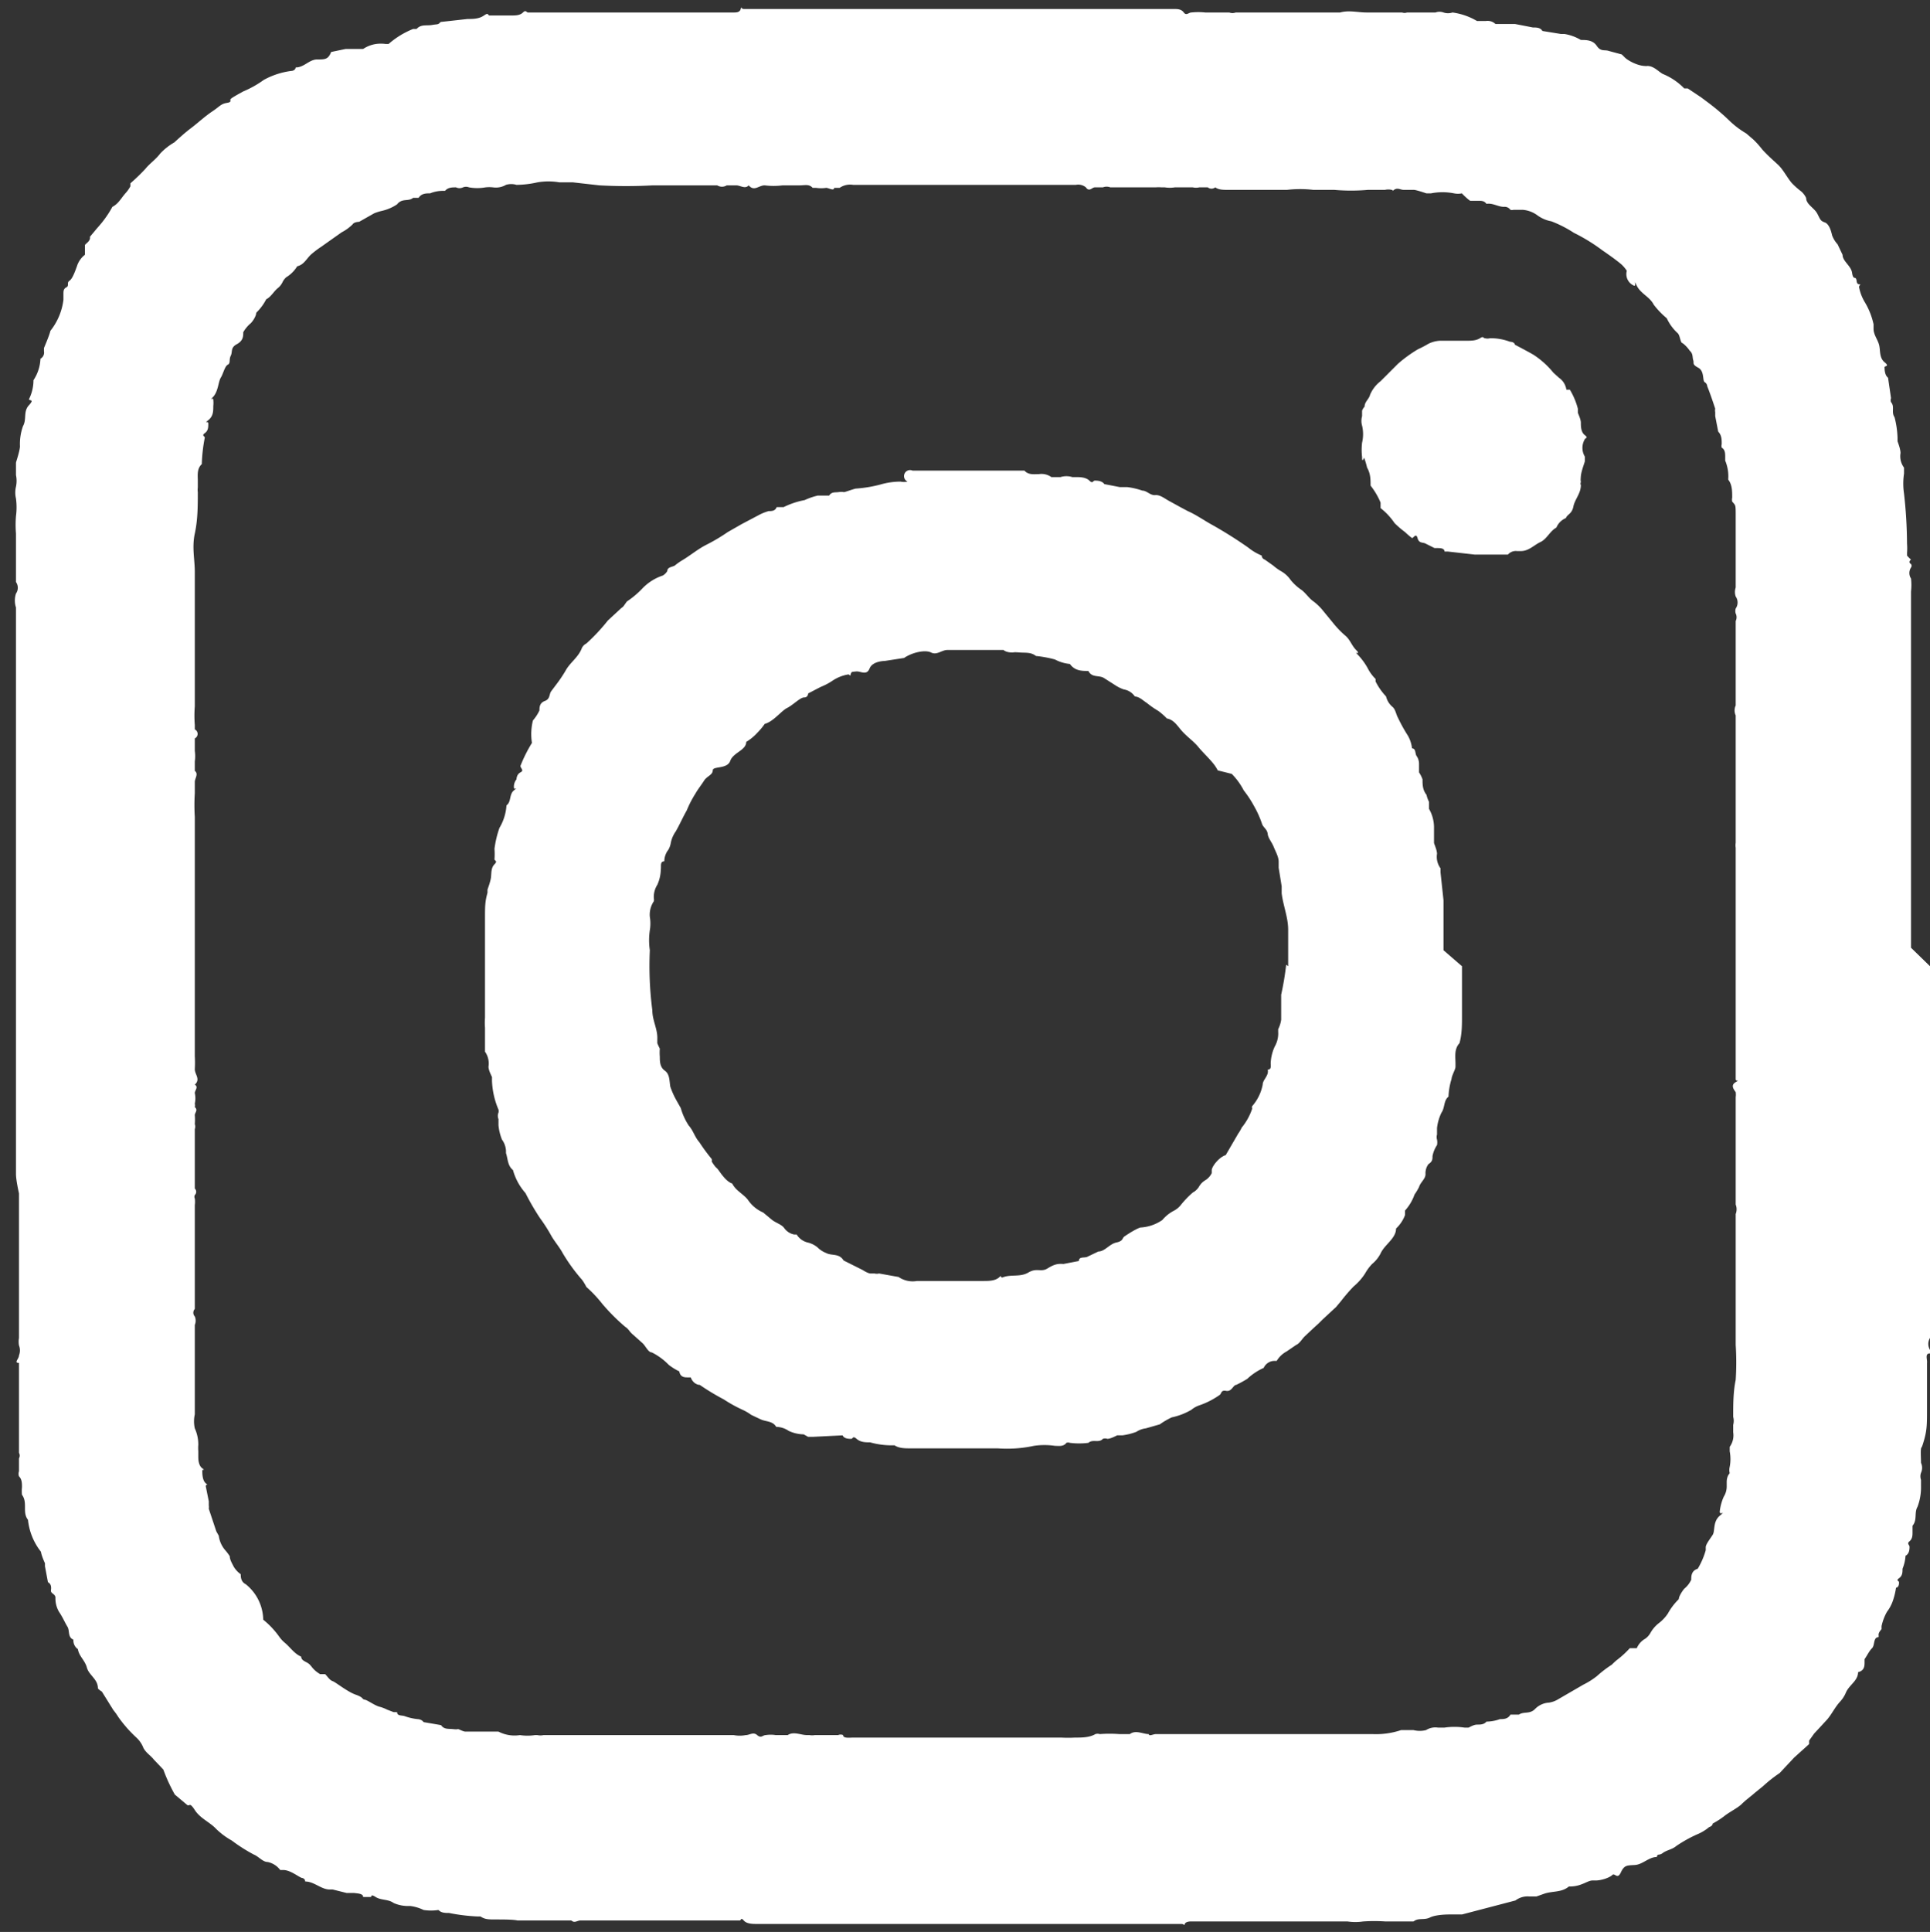
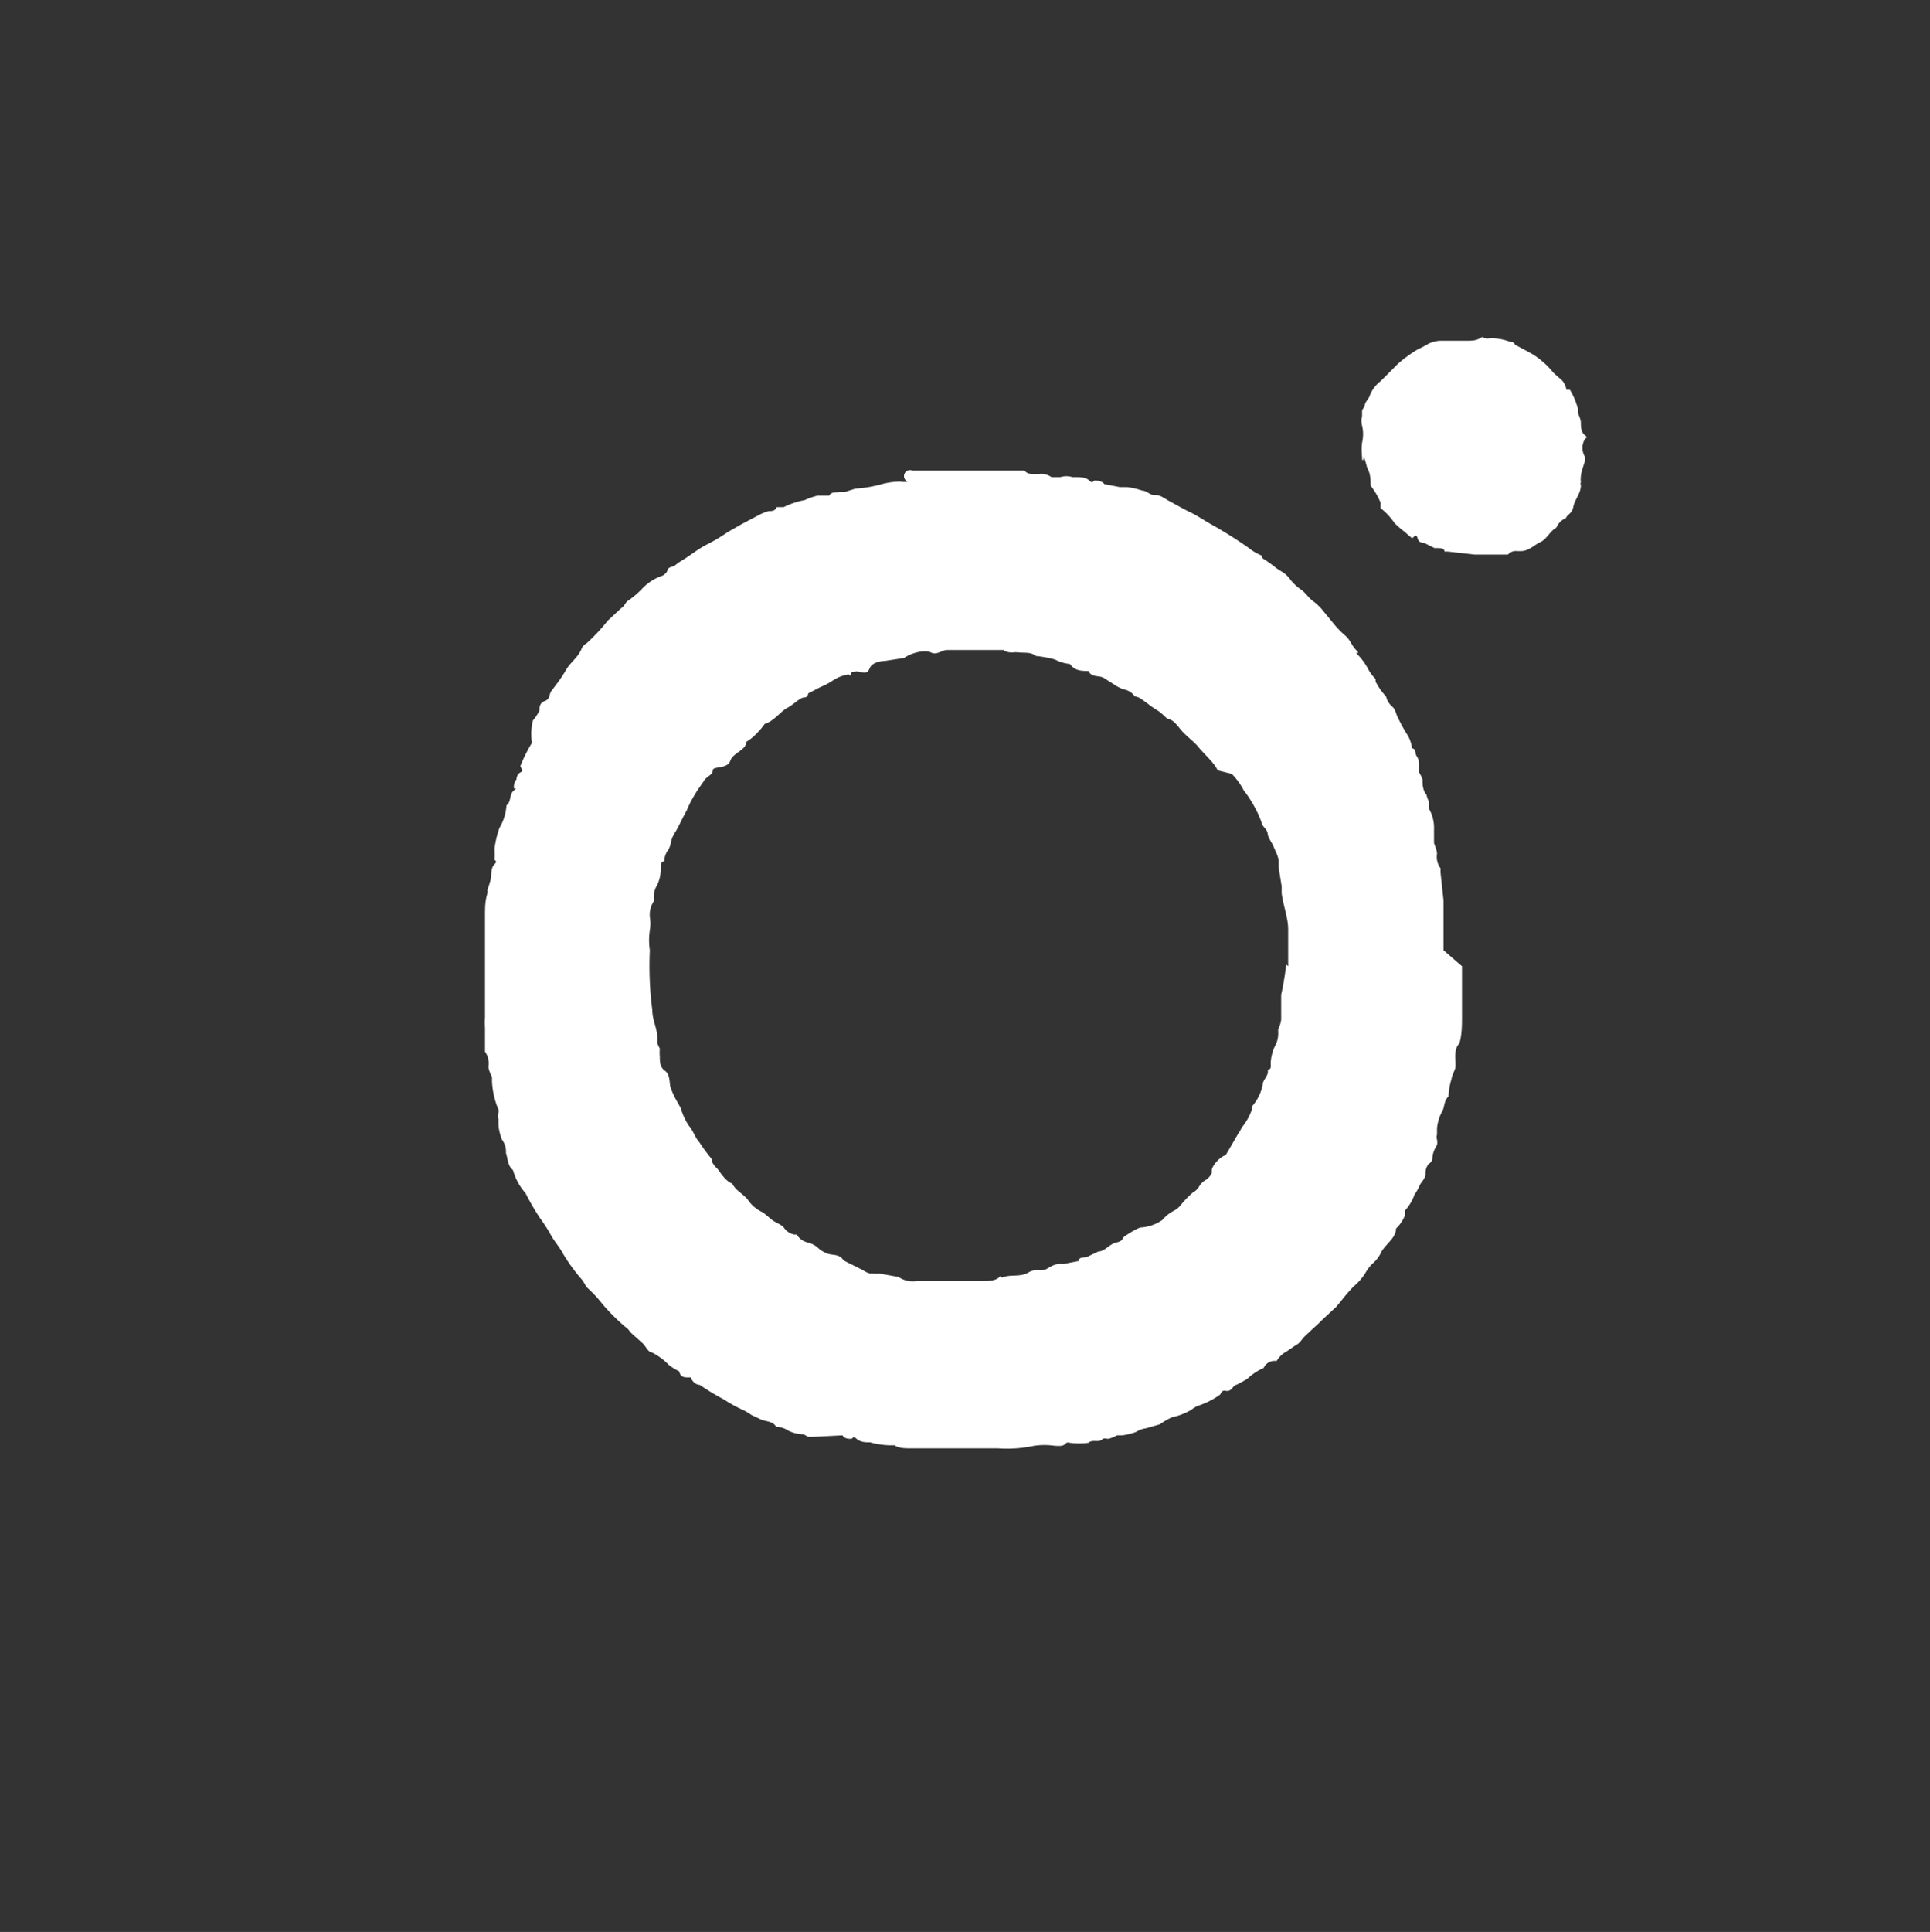
<svg xmlns="http://www.w3.org/2000/svg" data-name="Layer 1" id="Layer_1" viewBox="0 0 38.64 38.67">
  <rect x="0" y="0" width="38.64" height="38.67" fill="#333333" stroke="none" />
  <defs>
    <style>.cls-1{fill:#fff;}</style>
  </defs>
-   <path class="cls-1" d="M44.37,24.92v4.21a.24.24,0,0,1,0,.2s0,.08,0,.12c0,.35,0,.69,0,1,0,.58,0,1.16,0,1.73a.3.3,0,0,1,0,.18.23.23,0,0,0,0,.24.12.12,0,0,1,0,.07c-.11,0-.05.12-.06.19,0,.3,0,.61,0,.92s0,.42-.06.63-.05.11-.06.17,0,.19,0,.28a.24.24,0,0,1,0,.2.21.21,0,0,0,0,.14s0,.09,0,.13a1.1,1.1,0,0,1-.07.41c-.07.12,0,.26-.1.38l0,.13c0,.06,0,.13-.06.18s0,.07,0,.11,0,.14-.08.18v0a.82.82,0,0,1-.06.26c0,.07,0,.14-.07.19s0,.05,0,.08,0,.1-.06.11a.08.08,0,0,0,0,0,1.43,1.43,0,0,1-.07.28.78.78,0,0,1-.11.2,1,1,0,0,0-.11.29s0,.06,0,.06-.06.06-.06.11a.2.2,0,0,1,0,.05c-.11,0-.07.16-.13.22s-.1.15-.15.22l0,.06c0,.07,0,.17-.13.2s0,0,0,0c0,.17-.17.25-.24.4a.62.62,0,0,1-.12.19c-.11.12-.17.26-.27.37l-.25.27-.1.14s0,.05,0,.07l-.3.27-.29.31v0a2.69,2.69,0,0,0-.33.26l-.16.13c-.09.08-.19.15-.27.23s-.25.16-.36.25a1.64,1.64,0,0,1-.22.14s0,.05-.07.07a.92.92,0,0,1-.25.15,2.71,2.71,0,0,0-.41.23c-.08.07-.19.08-.27.14s-.1,0-.12.08h0c-.16,0-.28.15-.44.16s-.21,0-.28.15-.12,0-.17.05-.21.11-.34.11,0,0-.06,0-.14.05-.2.07a.65.65,0,0,1-.27.05h0c-.14.12-.32.09-.48.14l-.17.06-.14,0a.4.4,0,0,0-.28.08h0L35,43.9l-.27,0s0,0,0,0-.25,0-.37.06-.23,0-.33.08h0c-.09,0-.18,0-.28,0h-.28a3.29,3.29,0,0,0-.45,0,1.07,1.07,0,0,1-.31,0l-.3,0H30.91l-1.35,0s-.09,0-.11.05,0,0-.07,0H20.89c-.09,0-.21,0-.27-.07s-.05,0-.08,0h-1l-.76,0h-1l-.27,0h-.16c-.06,0-.12.06-.18,0h-.82c-.09,0-.18,0-.26,0h0C16,44,15.81,44,15.66,44s-.22,0-.31-.06h-.06a3.7,3.7,0,0,1-.57-.07c-.07,0-.16,0-.21-.06h0a1,1,0,0,1-.3,0,.84.84,0,0,0-.27-.08.72.72,0,0,1-.33-.06c-.11-.08-.25-.05-.36-.12s-.07,0-.1,0H13c0-.07-.11-.07-.18-.08l-.07,0s0,0-.08,0l-.28-.07-.06,0s0,0,0,0c-.17,0-.31-.16-.49-.16,0,0,0-.06-.06-.07s-.23-.16-.38-.16-.06,0-.06,0a.42.42,0,0,0-.25-.16c-.1,0-.18-.11-.28-.15a3.29,3.29,0,0,1-.44-.28,1.47,1.47,0,0,1-.31-.23c-.13-.14-.32-.21-.43-.38s-.1-.07-.15-.1l-.25-.21A3.31,3.31,0,0,1,9,41l-.19-.2c-.07-.09-.18-.15-.22-.26a.55.55,0,0,0-.14-.19,2.64,2.64,0,0,1-.35-.4,1.21,1.21,0,0,0-.1-.14l-.23-.37,0,0s-.08-.05-.08-.07c0-.18-.18-.26-.22-.41s-.16-.23-.18-.37a.21.21,0,0,1-.09-.19c-.12-.05-.07-.18-.12-.26s-.1-.2-.17-.3a.53.53,0,0,1-.07-.28c0-.08-.1-.08-.09-.15s0-.13-.06-.16l0,0-.06-.32s0-.06,0-.06-.07-.15-.08-.23a.09.09,0,0,0,0,0A1.23,1.23,0,0,1,6.29,36a0,0,0,0,0,0,0c-.12-.15,0-.34-.12-.5a.68.68,0,0,1,0-.15c0-.08,0-.16-.06-.22a.15.15,0,0,1,0-.1c0-.08,0-.17,0-.26a.11.11,0,0,0,0-.11s0-.07,0-.11,0-.37,0-.55c0-.38,0-.76,0-1.14v0c-.11,0,0-.08,0-.15a.27.27,0,0,0,0-.2.44.44,0,0,1,0-.15c0-.39,0-.78,0-1.17,0-.56,0-1.11,0-1.66,0,0,0-.05,0-.06s-.06-.26-.06-.39V20.73c0-.08,0-.16,0-.23s0-.06,0-.08l0-2c0-.23,0-.46,0-.68a.45.45,0,0,1,0-.28.2.2,0,0,0,0-.23s0-.06,0-.09,0,0,0-.05v-.83a2.09,2.09,0,0,1,0-.35,1.35,1.35,0,0,0,0-.35.52.52,0,0,1,0-.24.56.56,0,0,0,0-.23v-.18s0-.06,0-.07.07-.21.08-.32a1.07,1.07,0,0,1,.06-.41c.08-.14,0-.29.12-.42s0-.08,0-.12v0a.85.85,0,0,0,.09-.38.84.84,0,0,0,.14-.43s0,0,0,0a.14.14,0,0,0,.07-.15s0-.05,0-.06.1-.23.13-.35l0,0A1.24,1.24,0,0,0,7,11.58l0-.06,0-.06c0-.05,0-.1.06-.13s0-.09.06-.13.11-.18.15-.29a.46.46,0,0,1,.16-.23s0,0,0-.08,0-.08,0-.11.12-.08.1-.17,0,0,0,0,.1-.12.15-.18a2.13,2.13,0,0,0,.3-.42c.12-.06.18-.18.26-.27a.71.71,0,0,0,.1-.14s0,0,0-.06a4.11,4.11,0,0,0,.3-.29c.09-.11.21-.19.3-.31a1.24,1.24,0,0,1,.28-.22c.11-.1.22-.2.34-.29s.27-.23.42-.33.17-.15.29-.17.05-.05.08-.08.16-.1.25-.15a2.06,2.06,0,0,0,.41-.23A1.55,1.55,0,0,1,11.56,7s.08,0,.09-.07h0c.17,0,.27-.16.43-.16s.22,0,.28-.15l0,0,.29-.06.07,0,.1,0H13a.64.64,0,0,1,.26-.1.72.72,0,0,1,.19,0h.06A1.71,1.71,0,0,1,14,6.16h.07c.09-.1.2-.06.31-.08s.12,0,.17-.06l0,0,.54-.06c.11,0,.23,0,.33-.07s.07,0,.11,0l.44,0c.08,0,.17,0,.23-.06s.07,0,.1,0l.75,0,.12,0h.32l.34,0h1.3l1.29,0c.05,0,.12,0,.14-.07s0,0,.06,0h8.61c.07,0,.15,0,.2.07s.1,0,.15,0a1.31,1.31,0,0,1,.28,0c.11,0,.21,0,.32,0s.11,0,.16,0a.19.19,0,0,0,.13,0h.12l1.73,0,.24,0h0c.18-.05.35,0,.53,0s.37,0,.55,0,.12,0,.16,0a.15.15,0,0,0,.1,0l.57,0a.23.23,0,0,1,.16,0,.28.28,0,0,0,.18,0A1.31,1.31,0,0,1,35.3,6h.18a.23.23,0,0,1,.19.06s.11,0,.16,0,.12,0,.16,0l.07,0,.36.07c.07,0,.15,0,.19.07l0,0,.37.06.07,0,0,0a.93.93,0,0,1,.33.12c.11,0,.24,0,.32.12s.16.07.24.1l.26.07s0,0,.06.06.24.16.39.17,0,0,.06,0l0,0c.13,0,.22.11.31.16a1.26,1.26,0,0,1,.43.29l.07,0,.27.18.12.09a4.51,4.51,0,0,1,.47.4,1.78,1.78,0,0,0,.31.23l.14.12a1.71,1.71,0,0,1,.18.2c.1.11.2.2.31.3s.18.25.28.37a1.54,1.54,0,0,0,.19.17.41.41,0,0,1,.1.13c0,.13.16.2.22.31s.06.15.15.18.13.17.15.26a.54.54,0,0,0,.11.18l.1.21c0,.13.17.22.19.36s.06.08.08.12,0,.1.06.11,0,0,0,.06a.92.92,0,0,0,.11.29,1.46,1.46,0,0,1,.18.45s0,.08,0,.09a0,0,0,0,1,0,0c0,.12.08.21.11.32s0,.26.11.35,0,.07,0,.1,0,.16.07.21a.05.05,0,0,1,0,0l.06.41a.11.11,0,0,0,0,.08c.08.09,0,.2.07.3a1.84,1.84,0,0,1,.06.41s0,.06,0,.07.06.15.06.24a.38.38,0,0,0,.07.29s0,.08,0,.12a1.34,1.34,0,0,0,0,.4,9.24,9.24,0,0,1,.06,1,1.2,1.2,0,0,1,0,.19.43.43,0,0,1,0,.05.6.6,0,0,0,.08.08s-.07.05,0,.09a.06.06,0,0,1,0,.07.2.2,0,0,0,0,.22,1.13,1.13,0,0,1,0,.26v.78l0,1.81c0,.06,0,.12,0,.17s0,.09,0,.14v4.23ZM17.2,9.23h-.27a1.29,1.29,0,0,0-.44,0,2,2,0,0,1-.42.05.36.36,0,0,0-.21,0,.4.4,0,0,1-.26.05.68.68,0,0,0-.15,0,.93.93,0,0,1-.33,0,.16.16,0,0,0-.12,0,.16.16,0,0,1-.14,0c-.08,0-.16,0-.22.07h-.06a.69.69,0,0,0-.24.05c-.08,0-.17,0-.23.09H14c-.09.08-.22,0-.32.13a.91.91,0,0,1-.3.13,1,1,0,0,0-.16.05l-.3.17s-.1,0-.13.05a.89.89,0,0,1-.22.16l-.17.12-.24.17a1.92,1.92,0,0,0-.21.16c-.09.09-.14.2-.27.23l0,0a.66.66,0,0,1-.22.22.31.31,0,0,0-.07.09.34.34,0,0,1-.09.12c-.09.07-.14.18-.24.23l0,0a1.05,1.05,0,0,1-.2.27c0,.06-.06.16-.11.21a.65.65,0,0,0-.15.18c0,.08,0,.17-.13.24s-.08.15-.12.23,0,.15-.06.18-.09.18-.14.26-.05.27-.15.38,0,0,0,.06a.61.61,0,0,1,0,.13c0,.1,0,.2-.1.28s0,0,0,.07,0,.14-.07.19,0,.06,0,.09a3.19,3.19,0,0,0-.06.53v0c-.1.09-.08.22-.08.33s0,.09,0,.14a.32.32,0,0,0,0,.09c0,.28,0,.55-.06.83s0,.51,0,.77c0,.06,0,.12,0,.17s0,.07,0,.11,0,.12,0,.17,0,.12,0,.18c0,.26,0,.51,0,.77s0,.65,0,1c0,0,0,.1,0,.13s0,.1,0,.16a2.29,2.29,0,0,0,0,.37s0,.07,0,.09a.1.1,0,0,1,0,.18s0,0,0,0,0,.16,0,.25a.74.74,0,0,1,0,.21l0,.19c.08.06,0,.15,0,.22s0,.05,0,.05,0,.12,0,.18a3.69,3.69,0,0,0,0,.47c0,.06,0,.12,0,.16s0,.1,0,.1,0,.07,0,.11v4.42a2.25,2.25,0,0,1,0,.26c0,.11.12.2,0,.31.08.05,0,.11,0,.17a.49.49,0,0,1,0,.21.15.15,0,0,1,0,.07c.07.06,0,.11,0,.16a1.1,1.1,0,0,1,0,.18.15.15,0,0,1,0,.1s0,.09,0,.15c0,.28,0,.56,0,.85,0,.06,0,.13,0,.19a.09.09,0,0,1,0,.13.08.08,0,0,0,0,.07.5.5,0,0,1,0,.13c0,.59,0,1.17,0,1.76,0,.07,0,.13,0,.19s0,.09,0,.13a.11.11,0,0,0,0,.15.22.22,0,0,1,0,.17l0,.89,0,.56c0,.05,0,.12,0,.15s0,.12,0,.19a.64.64,0,0,0,0,.28.78.78,0,0,1,.07.33.79.79,0,0,0,0,.13s0,.07,0,.11,0,.17.08.23,0,0,0,.05,0,.19.07.25,0,0,0,.06l.06.3,0,.08a.25.25,0,0,1,0,.07l.15.45,0,0s0,0,.05.09a.55.55,0,0,0,.13.29.94.94,0,0,1,.09.12c0,.07.05.15.08.21a.5.5,0,0,0,.14.15c0,.05,0,.15.1.2A.93.93,0,0,1,11,38l0,0a1.7,1.7,0,0,1,.32.34.63.63,0,0,0,.11.12c.11.09.19.22.33.28h0c0,.08.1.1.15.14s0,0,.05.05a.56.56,0,0,0,.18.16l.1,0c.05.05.09.12.15.14s.29.21.46.27.12.09.18.1.19.11.29.14a.76.76,0,0,1,.16.06l.13.05h.07c0,.08.09.06.15.08a1.1,1.1,0,0,0,.26.06s0,0,0,0,.08,0,.12.06l.35.06h0c.06.09.15.07.24.08s.08,0,.1,0,.1.05.15.05h.22l.31,0s.1,0,.13,0a.7.7,0,0,0,.43.07,1,1,0,0,0,.3,0l.05,0a.28.28,0,0,0,.12,0l.62,0,.39,0h.45l.85,0h.88s.09,0,.11,0,.14,0,.21,0h.3a.64.64,0,0,0,.24,0c.08,0,.15-.07.23,0s.11,0,.17,0a.64.64,0,0,1,.2,0h.05l.19,0c.12-.08.26,0,.39,0l.05,0a.29.29,0,0,0,.1,0h.22c.08,0,.18,0,.25,0a.12.12,0,0,1,.1,0c0,.07.13.05.2.05h4.17a2.44,2.44,0,0,0,.27,0c.14,0,.29,0,.41-.07a.15.15,0,0,1,.09,0h0a2.54,2.54,0,0,1,.39,0c.07,0,.15,0,.21,0,.12-.09.26,0,.38,0l0,0c0,.05.09,0,.14,0H30s.07,0,.09,0,.17,0,.26,0l1.63,0,.11,0h.4l.12,0c.2,0,.4,0,.6,0a1.58,1.58,0,0,0,.57-.08c.07,0,.16,0,.25,0a.51.51,0,0,0,.25,0,.35.35,0,0,1,.24-.05h.13a1.37,1.37,0,0,1,.4,0s.07,0,.08,0,.1-.06.17-.06.14,0,.19-.06l0,0a.81.81,0,0,0,.27-.05c.07,0,.16,0,.21-.09h.17c.1-.07.22,0,.33-.12a.42.42,0,0,1,.27-.12.49.49,0,0,0,.19-.07l.5-.29a1.53,1.53,0,0,0,.27-.17,2.37,2.37,0,0,1,.3-.23s.07-.07.11-.1a1.84,1.84,0,0,0,.25-.23s0,0,.08,0,.06,0,.06,0a.39.39,0,0,1,.17-.19.35.35,0,0,0,.1-.11.65.65,0,0,1,.17-.2.81.81,0,0,0,.18-.19,1.23,1.23,0,0,1,.22-.29c0-.05.06-.15.11-.21a.51.51,0,0,0,.14-.18c0-.07,0-.18.13-.22a1.53,1.53,0,0,0,.16-.37s0,0,0-.06.09-.17.14-.25,0-.26.14-.38,0,0,0-.08a1,1,0,0,1,.08-.3.39.39,0,0,0,.06-.2s0-.09,0-.1,0-.11.06-.17a.29.29,0,0,1,0-.13.81.81,0,0,0,0-.31s0-.07,0-.09a.39.39,0,0,0,.07-.29s0-.12,0-.15a.3.3,0,0,0,0-.16c0-.25,0-.5.05-.74a5.47,5.47,0,0,0,0-.7c0-.1,0-.22,0-.31s0,0,0-.06c0-.35,0-.7,0-1.05s0-.72,0-1.07c0-.05,0-.1,0-.13a.26.26,0,0,0,0-.19V27.54a.34.34,0,0,0,0-.1c-.05-.07-.1-.14,0-.2s0,0,0-.06v-4.5c0-.05,0-.11,0-.13a.33.33,0,0,1,0-.1s0-.09,0-.14V20s0-.08,0-.1a.24.24,0,0,1,0-.2c0-.56,0-1.13,0-1.69a.17.17,0,0,0,0-.15.17.17,0,0,1,0-.1.21.21,0,0,0,0-.24.28.28,0,0,1,0-.18c0-.26,0-.52,0-.78s0-.44,0-.66,0-.2-.07-.28a.19.19,0,0,1,0-.08c0-.13,0-.26-.08-.36s0,0,0,0a.82.82,0,0,0-.06-.38s0,0,0-.07,0-.15-.07-.19a.14.14,0,0,1,0-.07c0-.09,0-.18-.07-.25s0,0,0,0l-.06-.31s0-.05,0-.08a.16.16,0,0,1,0-.07c-.05-.15-.1-.3-.16-.45l0,0s0-.05-.05-.08,0-.22-.13-.29-.08-.09-.1-.15,0-.13-.07-.19a.67.67,0,0,0-.14-.15c-.05,0-.05-.15-.1-.2a.93.93,0,0,1-.22-.3s0,0,0,0a1.64,1.64,0,0,1-.26-.27c-.08-.16-.26-.22-.34-.38s0,0-.05,0A.25.25,0,0,1,38.3,11a.69.69,0,0,0-.11-.13c-.12-.1-.25-.19-.38-.28a3.62,3.62,0,0,0-.57-.35,2.38,2.38,0,0,0-.45-.23.68.68,0,0,1-.28-.12.57.57,0,0,0-.29-.11c-.06,0-.13,0-.19,0a.11.11,0,0,1-.06,0,.14.14,0,0,0-.13-.06c-.12,0-.22-.08-.35-.06l0,0c-.05-.07-.12-.06-.18-.06s-.12,0-.14,0S35,9.46,35,9.45a.4.4,0,0,1-.16,0,1.19,1.19,0,0,0-.46,0s-.08,0-.09,0-.17-.06-.25-.07h-.21c-.06,0-.12-.05-.19,0s0,0-.05,0a.29.29,0,0,0-.13,0l-.34,0a3.87,3.87,0,0,1-.68,0c-.14,0-.28,0-.42,0a2.27,2.27,0,0,0-.52,0H30.3c-.08,0-.17,0-.24-.05h0a.12.12,0,0,1-.15,0c-.05,0-.11,0-.17,0a.29.29,0,0,1-.13,0c-.06,0-.13,0-.19,0s-.11,0-.17,0a.64.64,0,0,1-.2,0l-.06,0a.93.93,0,0,0-.13,0h-.9a.21.21,0,0,0-.15,0c-.05,0-.1,0-.16,0s-.11.1-.18,0a.24.24,0,0,0-.2-.05H22.81a.37.37,0,0,0-.27.06s-.07,0-.11,0h0c0,.07-.11,0-.16,0a.68.68,0,0,1-.2,0H22c-.07-.08-.16-.05-.25-.05H21.4a1.42,1.42,0,0,1-.36,0c-.12,0-.21.13-.32,0-.07.08-.17,0-.25,0s-.13,0-.19,0a.18.18,0,0,1-.19,0s-.05,0-.06,0-.1,0-.15,0H18.8a9.63,9.63,0,0,1-1.07,0h0Z" transform="translate(-5.73 -5.58)" />
  <path class="cls-1" d="M35,24.92c0,.34,0,.68,0,1,0,.18,0,.36-.05.54v0c-.11.12-.08.27-.08.41s0,0,0,.06-.07.16-.08.25a1.35,1.35,0,0,0-.06.35c-.1.08-.07.22-.14.32a.94.94,0,0,0-.09.31c0,.05,0,.09,0,.13a.17.17,0,0,0,0,.1.28.28,0,0,1,0,.11.6.6,0,0,0-.09.22c0,.06,0,.11-.08.16a.3.3,0,0,0-.06.2c0,.1-.1.16-.13.26a1.19,1.19,0,0,1-.09.15.94.94,0,0,1-.19.32s0,.06,0,.09a.71.71,0,0,1-.18.27s0,0,0,0c0,.2-.23.32-.31.5a.66.66,0,0,1-.17.21.94.94,0,0,0-.14.19,1.13,1.13,0,0,1-.23.26,3.47,3.47,0,0,0-.25.29l-.1.12-.27.25-.08.08-.11.1-.17.16c-.06.06-.1.14-.17.17l-.19.13a.52.52,0,0,0-.2.19l-.05,0c-.08,0-.17.05-.21.14h0a1.19,1.19,0,0,0-.33.22,2.39,2.39,0,0,1-.22.12c-.06,0-.09.14-.2.12s-.09.05-.13.08a1.59,1.59,0,0,1-.41.21.51.51,0,0,0-.16.09,1.32,1.32,0,0,1-.39.15,1.49,1.49,0,0,0-.24.14l-.28.08a.44.44,0,0,0-.19.07,1.28,1.28,0,0,1-.28.07s-.09,0-.1,0-.13.07-.2.07a.13.13,0,0,0-.09,0c-.08.09-.2,0-.29.08a1.5,1.5,0,0,1-.37,0,.1.1,0,0,0-.07,0c-.06.08-.15.06-.23.06a1.43,1.43,0,0,0-.42,0,2.57,2.57,0,0,1-.73.05c-.25,0-.51,0-.76,0h-.49l-.13,0-.06,0-.31,0c-.1,0-.22,0-.31-.06l-.05,0a1.61,1.61,0,0,1-.44-.06c-.09,0-.19,0-.27-.07s-.07,0-.11,0-.14,0-.17-.07h0L22,34.34l-.09,0-.09-.05a.73.73,0,0,1-.3-.07.46.46,0,0,0-.25-.08c-.07-.12-.2-.1-.31-.15l-.19-.09a1,1,0,0,0-.17-.1,2.82,2.82,0,0,1-.38-.21,4.71,4.71,0,0,1-.48-.29c-.07,0-.15-.06-.18-.15l-.06,0c-.06,0-.15,0-.17-.12l0,0a1.2,1.2,0,0,1-.21-.13,1.25,1.25,0,0,0-.34-.25c-.07,0-.12-.12-.18-.18l-.19-.17a.46.46,0,0,1-.07-.07s-.05-.07-.09-.09a4,4,0,0,1-.46-.46,2.58,2.58,0,0,0-.32-.34s-.06-.12-.11-.17a3.52,3.52,0,0,1-.36-.5c-.07-.13-.16-.23-.23-.35a3.17,3.17,0,0,0-.23-.36,5,5,0,0,1-.29-.5A1.15,1.15,0,0,1,16,29v0c-.11-.09-.1-.22-.14-.34l0-.05s0,0,0,0a.42.42,0,0,0-.08-.22,1,1,0,0,1-.07-.29c0-.05,0-.1,0-.12a.17.17,0,0,1,0-.13.13.13,0,0,0,0-.06,1.63,1.63,0,0,1-.13-.57s0-.07,0-.08-.07-.13-.07-.21a.41.41,0,0,0-.07-.3s0-.08,0-.12,0-.24,0-.36a1.27,1.27,0,0,1,0-.2c0-.37,0-.74,0-1.11s0-.57,0-.85,0-.36.05-.54c0,0,0-.05,0-.06s.06-.16.07-.25,0-.19.07-.26,0-.07,0-.1a1.55,1.55,0,0,0,0-.21,2,2,0,0,1,.1-.42s0,0,0,0a1,1,0,0,0,.14-.45c.1-.07.05-.22.15-.3s0,0,0-.05a.23.23,0,0,1,.05-.17s0-.1.08-.14,0-.08,0-.13a2.82,2.82,0,0,1,.23-.46A1.13,1.13,0,0,1,16.4,20a.86.86,0,0,0,.13-.2c0-.06,0-.15.11-.19s.08-.14.13-.2l.09-.12a2.75,2.75,0,0,0,.19-.28c.09-.17.26-.27.33-.46a.2.2,0,0,1,.09-.09A3.8,3.8,0,0,0,17.9,18l.27-.25a.17.17,0,0,0,.06-.06l.05-.07a1.81,1.81,0,0,0,.3-.25l0,0A1,1,0,0,1,19,17.1a.25.25,0,0,0,.09-.09c0-.08.1-.08.15-.11a1.21,1.21,0,0,1,.14-.1c.17-.1.32-.23.5-.32a3.58,3.58,0,0,0,.42-.25l.28-.16.36-.19a1,1,0,0,1,.18-.07c.06,0,.13,0,.16-.08h.05s.07,0,.09,0a1.6,1.6,0,0,1,.42-.14,1.34,1.34,0,0,1,.26-.09l.15,0,.08,0c.05-.08.12-.06.19-.07s.09,0,.11,0,.15-.05.23-.07a2.64,2.64,0,0,0,.49-.08,1.45,1.45,0,0,1,.41-.06.34.34,0,0,0,.14,0A.11.11,0,0,1,24,15s0,0,0,0l.08,0H26c.06,0,.12,0,.19,0a0,0,0,0,1,.05,0c.08.09.19.07.29.07a.34.34,0,0,1,.25.06s.12,0,.18,0a.4.4,0,0,1,.24,0s.06,0,.1,0,.17,0,.24.07.07,0,.11,0,.14,0,.19.07l0,0,.31.06s.05,0,.07,0l.08,0a1.46,1.46,0,0,1,.3.07c.09,0,.16.1.26.09s.2.08.3.13l.2.11.15.08c.16.07.3.17.46.26a8.5,8.5,0,0,1,.75.47,1.07,1.07,0,0,0,.27.16s0,.06.06.08l.17.12a1,1,0,0,0,.17.12.58.58,0,0,1,.18.17,1,1,0,0,0,.22.2c.09.07.15.17.24.23a1.14,1.14,0,0,1,.16.15l.23.28a1.9,1.9,0,0,0,.24.25c.1.08.13.2.22.29s0,.05,0,.06a1.33,1.33,0,0,1,.23.3.82.82,0,0,0,.16.22s0,0,0,.05a1.25,1.25,0,0,0,.21.3l0,0a.39.39,0,0,0,.13.21c.06.05.07.15.11.22a3.24,3.24,0,0,0,.2.36.67.67,0,0,1,.08.25.13.13,0,0,1,0,0c.08,0,.06.11.09.15a.28.28,0,0,1,.05.17l0,.06,0,.1a.61.61,0,0,1,.07.14c0,.1,0,.21.08.31a.58.58,0,0,0,.05.14s0,.05,0,.08,0,0,0,.06a.75.75,0,0,1,.1.36c0,.07,0,.15,0,.22s0,.08,0,.1.06.14.06.22a.39.39,0,0,0,.07.29s0,.05,0,.08l.06.56v1Zm-3.48,0c0-.23,0-.48,0-.73s-.1-.48-.13-.73c0,0,0-.06,0-.09l0-.05-.06-.37s0,0,0-.06l0-.06c0-.1-.06-.2-.1-.3s-.11-.17-.12-.26-.08-.12-.11-.19a2,2,0,0,0-.16-.36,2.2,2.2,0,0,0-.21-.32,1.33,1.33,0,0,0-.24-.33L30.11,21a.78.78,0,0,0-.1-.15c-.09-.11-.2-.21-.29-.32s-.22-.2-.32-.31-.16-.23-.31-.26,0,0,0,0a1.22,1.22,0,0,0-.17-.15,1.88,1.88,0,0,1-.23-.16c-.08-.05-.14-.12-.24-.13s0,0,0,0a.33.33,0,0,0-.22-.14.76.76,0,0,1-.18-.09l-.22-.14c-.1-.06-.24,0-.31-.14h0c-.13,0-.27,0-.37-.14a.8.8,0,0,1-.3-.09,2.32,2.32,0,0,0-.38-.07h0c-.1-.08-.21-.06-.33-.07s-.11,0-.14,0-.12,0-.18-.05l-.76,0c-.12,0-.24,0-.36,0s-.21.11-.33.05-.38,0-.54.11h0l-.39.06s0,0,0,0-.24,0-.3.15-.18.05-.27.06-.09,0-.11.06,0,0-.05,0a.8.8,0,0,0-.32.13,1.24,1.24,0,0,1-.23.12l-.25.13s0,.08-.08.08-.22.15-.34.21-.27.27-.45.32l0,0a1.3,1.3,0,0,1-.15.18,1,1,0,0,1-.22.18c0,.17-.26.21-.32.38S20,20.91,20,21s-.12.12-.17.2-.13.18-.18.27a2.06,2.06,0,0,0-.17.33c-.08.14-.14.28-.22.42a.6.6,0,0,0-.1.23.39.39,0,0,1-.05.14.38.38,0,0,0-.08.23,0,0,0,0,1,0,0c-.09,0-.06.1-.07.16a.78.78,0,0,1-.07.31.46.46,0,0,0-.07.27.13.13,0,0,1,0,.06.48.48,0,0,0-.08.31.81.81,0,0,1,0,.27,1.36,1.36,0,0,0,0,.4,6.89,6.89,0,0,0,.05,1.2c0,.21.11.38.1.58,0,0,0,.05,0,.08a1.17,1.17,0,0,0,.05.11.94.94,0,0,0,0,.16c0,.09,0,.21.1.28s.09.2.11.32a1.59,1.59,0,0,0,.12.27l.09.16a1.25,1.25,0,0,0,.16.35c.09.1.12.23.21.33a3.69,3.69,0,0,0,.25.34.1.1,0,0,1,0,.05s.06.1.1.13.16.26.31.31v0c.07.14.21.2.31.32a.71.71,0,0,0,.31.26h0l.18.15c.08.06.19.09.24.16a.32.32,0,0,0,.2.13l.05,0a.36.36,0,0,0,.22.16.47.47,0,0,1,.2.1.5.5,0,0,0,.17.11c.11.06.26,0,.35.15s0,0,0,0L23,31s0,0,0,0,.09.06.15.07l.09,0a.18.18,0,0,0,.09,0l.39.07h0a.5.5,0,0,0,.37.08l.12,0s.09,0,.14,0c.35,0,.71,0,1.07,0,.1,0,.23,0,.31-.07s0,0,.07,0h0c.17-.07.35,0,.52-.1s.25,0,.38-.08.2-.1.32-.09,0,0,0,0l0,0,.31-.06,0,0c0-.09.1-.06.16-.08l.23-.11c.13,0,.22-.15.36-.18s.11-.08.16-.12,0,0,0,0,.2-.14.32-.18A.85.85,0,0,0,29,30a.76.76,0,0,1,.22-.18.44.44,0,0,0,.15-.12,1.88,1.88,0,0,1,.24-.25.32.32,0,0,0,.12-.11.37.37,0,0,1,.12-.13.34.34,0,0,0,.14-.15s0,0,0-.06.13-.25.28-.3l.25-.43a.75.75,0,0,0,.07-.12,1.19,1.19,0,0,0,.21-.38.07.07,0,0,1,0-.05.91.91,0,0,0,.21-.43c0-.1.13-.18.1-.3a0,0,0,0,1,0,0c.08,0,.06-.08.06-.13a.89.89,0,0,1,.08-.33.53.53,0,0,0,.07-.3s0,0,0-.05a.6.6,0,0,0,.06-.19c0-.17,0-.33,0-.5A5.74,5.74,0,0,0,31.48,24.89Z" transform="translate(-5.73 -5.58)" />
  <path class="cls-1" d="M33,14.73a1.25,1.25,0,0,1,0-.29.74.74,0,0,0,0-.34.34.34,0,0,1,0-.19s0-.07,0-.11a.22.22,0,0,1,.05-.08l0,0c0-.1.09-.15.11-.24a.68.68,0,0,1,.21-.27l.35-.35a2.7,2.7,0,0,1,.4-.29,2.12,2.12,0,0,0,.21-.11.6.6,0,0,1,.23-.06l.54,0c.08,0,.18,0,.26-.05s.06,0,.1,0a.19.19,0,0,0,.1,0,1.09,1.09,0,0,1,.4.07s.09,0,.1.06,0,0,0,0,.25.13.37.2a1.72,1.72,0,0,1,.4.36l.11.1a.35.35,0,0,1,.15.24s0,0,.07,0a1.45,1.45,0,0,1,.16.38s0,.07,0,.08.06.13.06.2,0,.19.08.25,0,.06,0,.08a.34.34,0,0,0,0,.35s0,.07,0,.09-.07.19-.08.3,0,.09,0,.12a.07.07,0,0,0,0,.06c0,.17-.12.28-.15.43s-.12.15-.15.23,0,0,0,0a.35.35,0,0,0-.19.19h0c-.13.07-.19.23-.32.29s-.24.19-.41.18l0,0s0,0-.06,0a.21.21,0,0,0-.18.07l0,0-.39,0-.16,0h-.12l-.53-.06-.07,0c0-.07-.09-.07-.15-.07s-.05,0-.05,0-.12-.06-.18-.09-.13,0-.16-.11-.08,0-.11,0a1.49,1.49,0,0,1-.14-.12,1.81,1.81,0,0,1-.21-.18,1.33,1.33,0,0,0-.28-.3s0-.08,0-.11a1.45,1.45,0,0,0-.2-.34,0,0,0,0,1,0,0c0-.12,0-.24-.07-.36a1.52,1.52,0,0,0-.06-.2C33,14.84,33,14.77,33,14.73Z" transform="translate(-5.73 -5.58)" />
</svg>